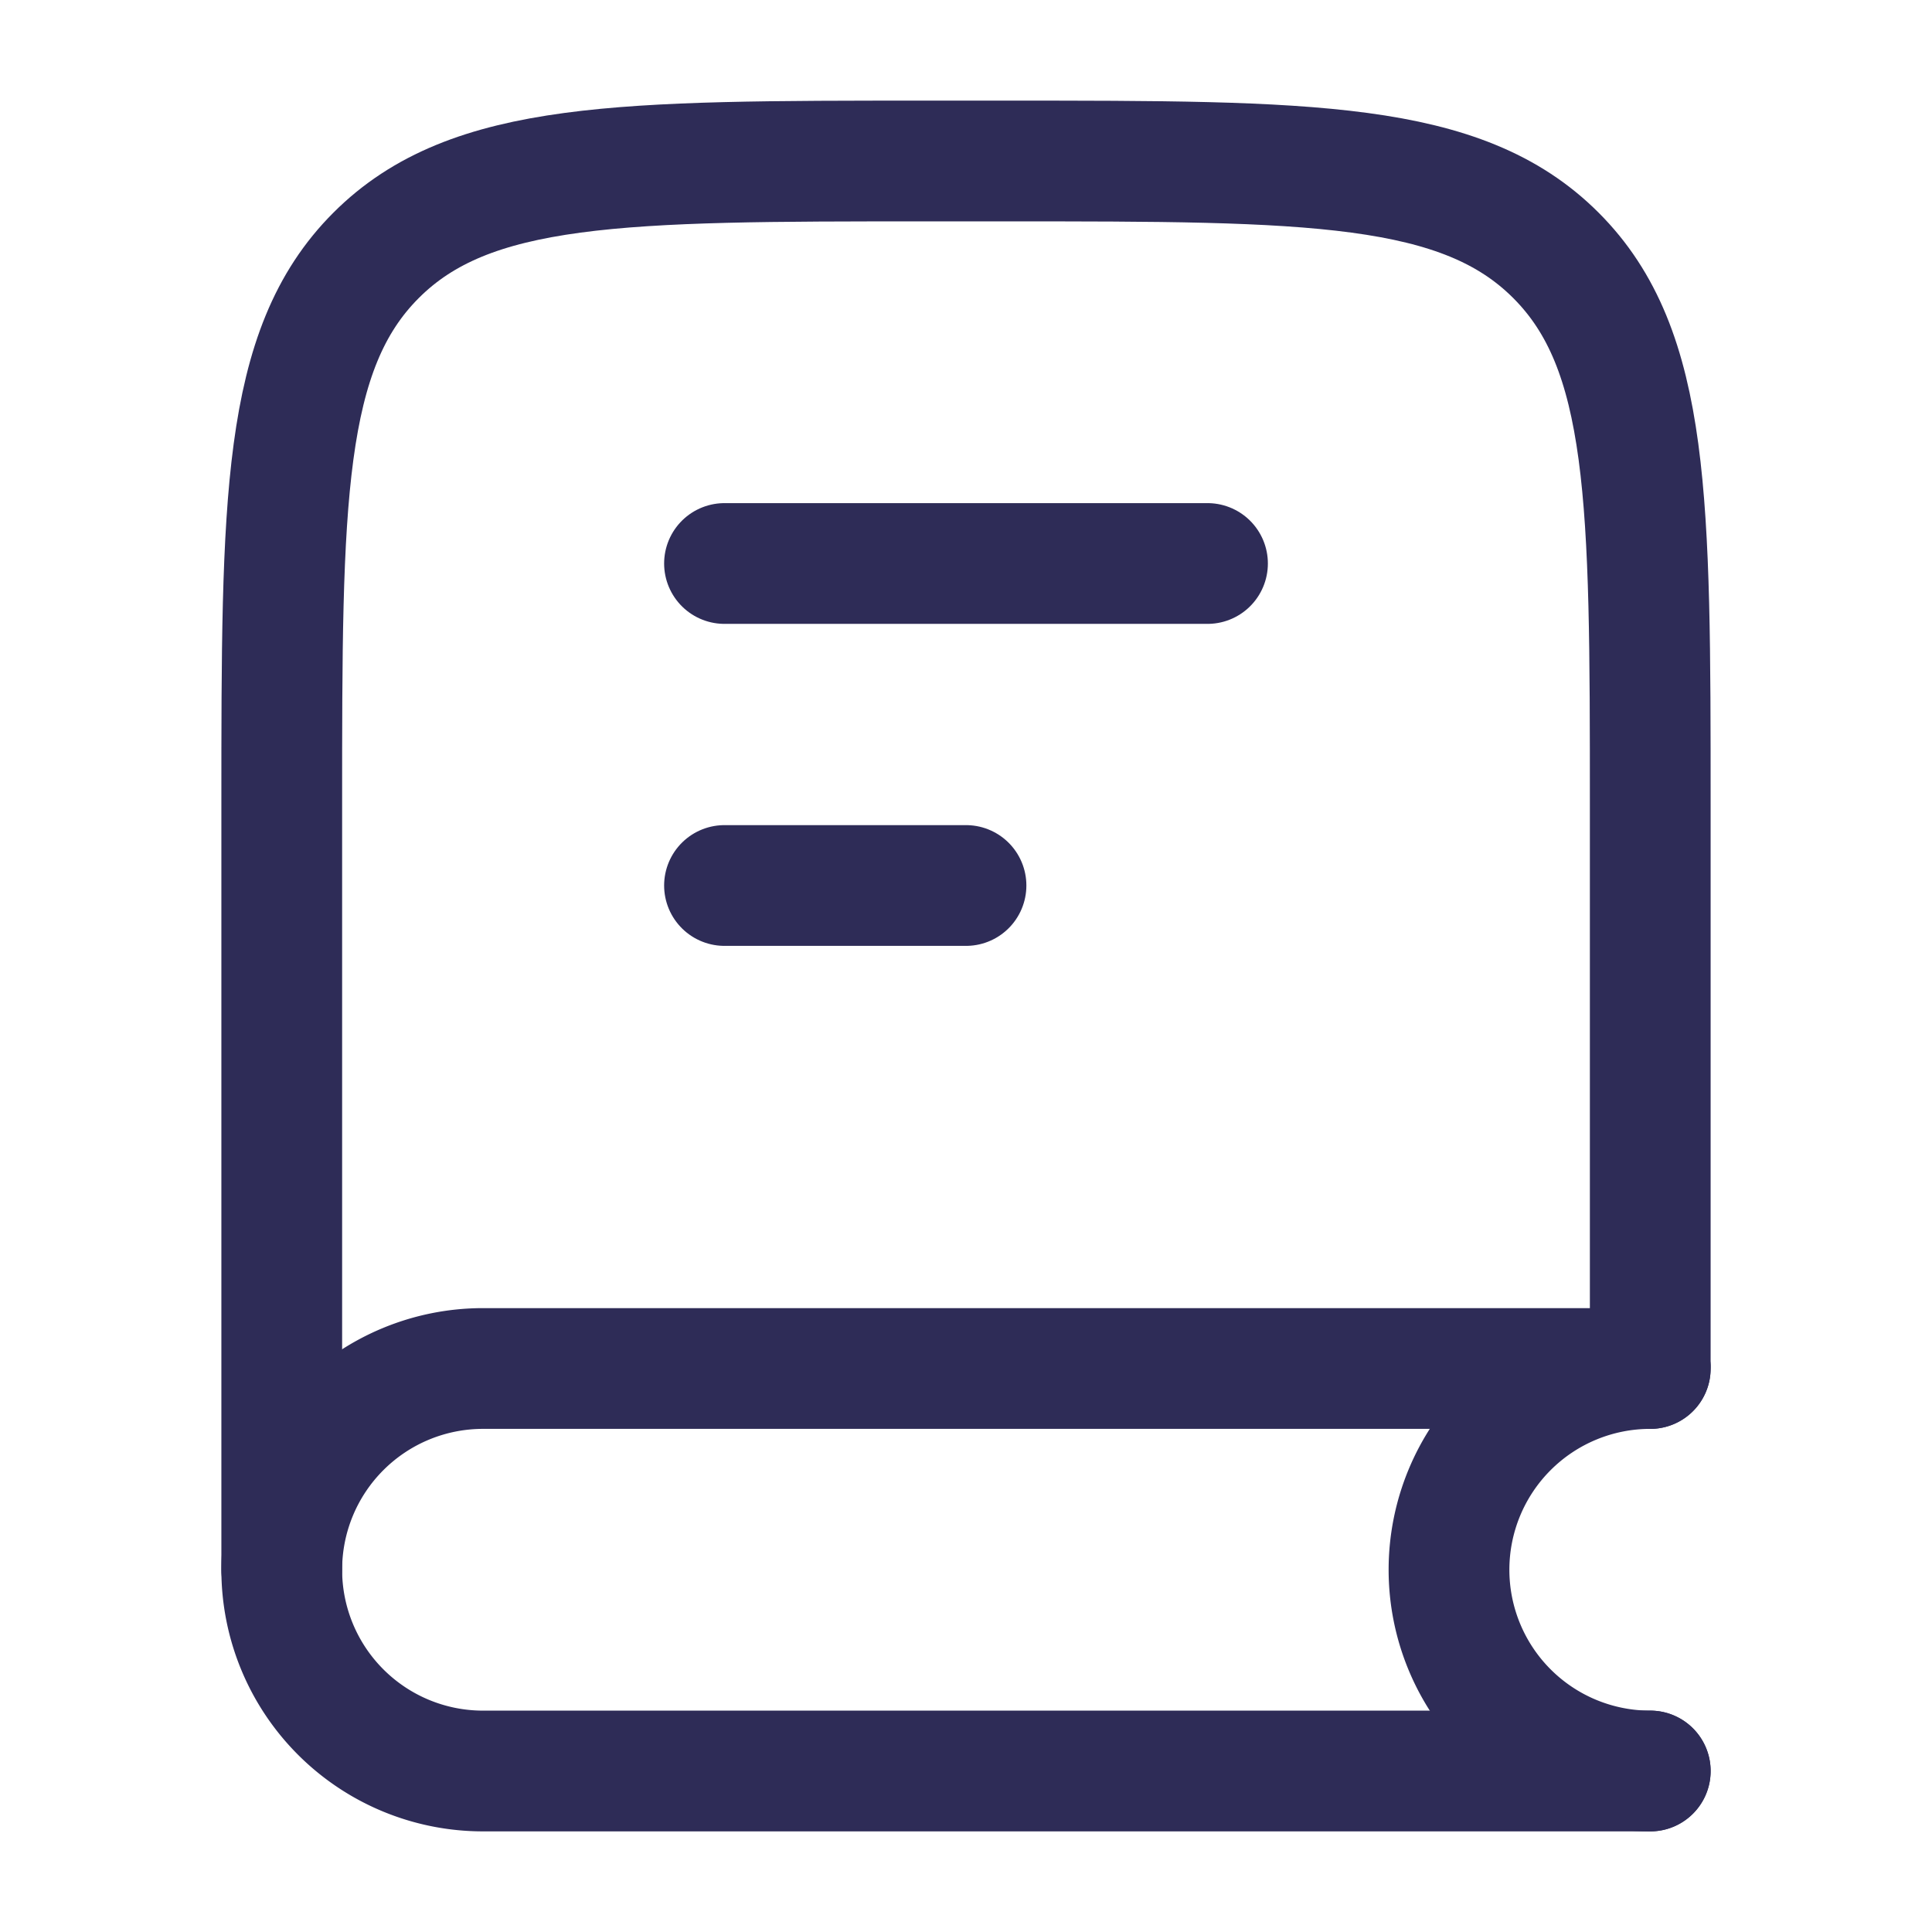
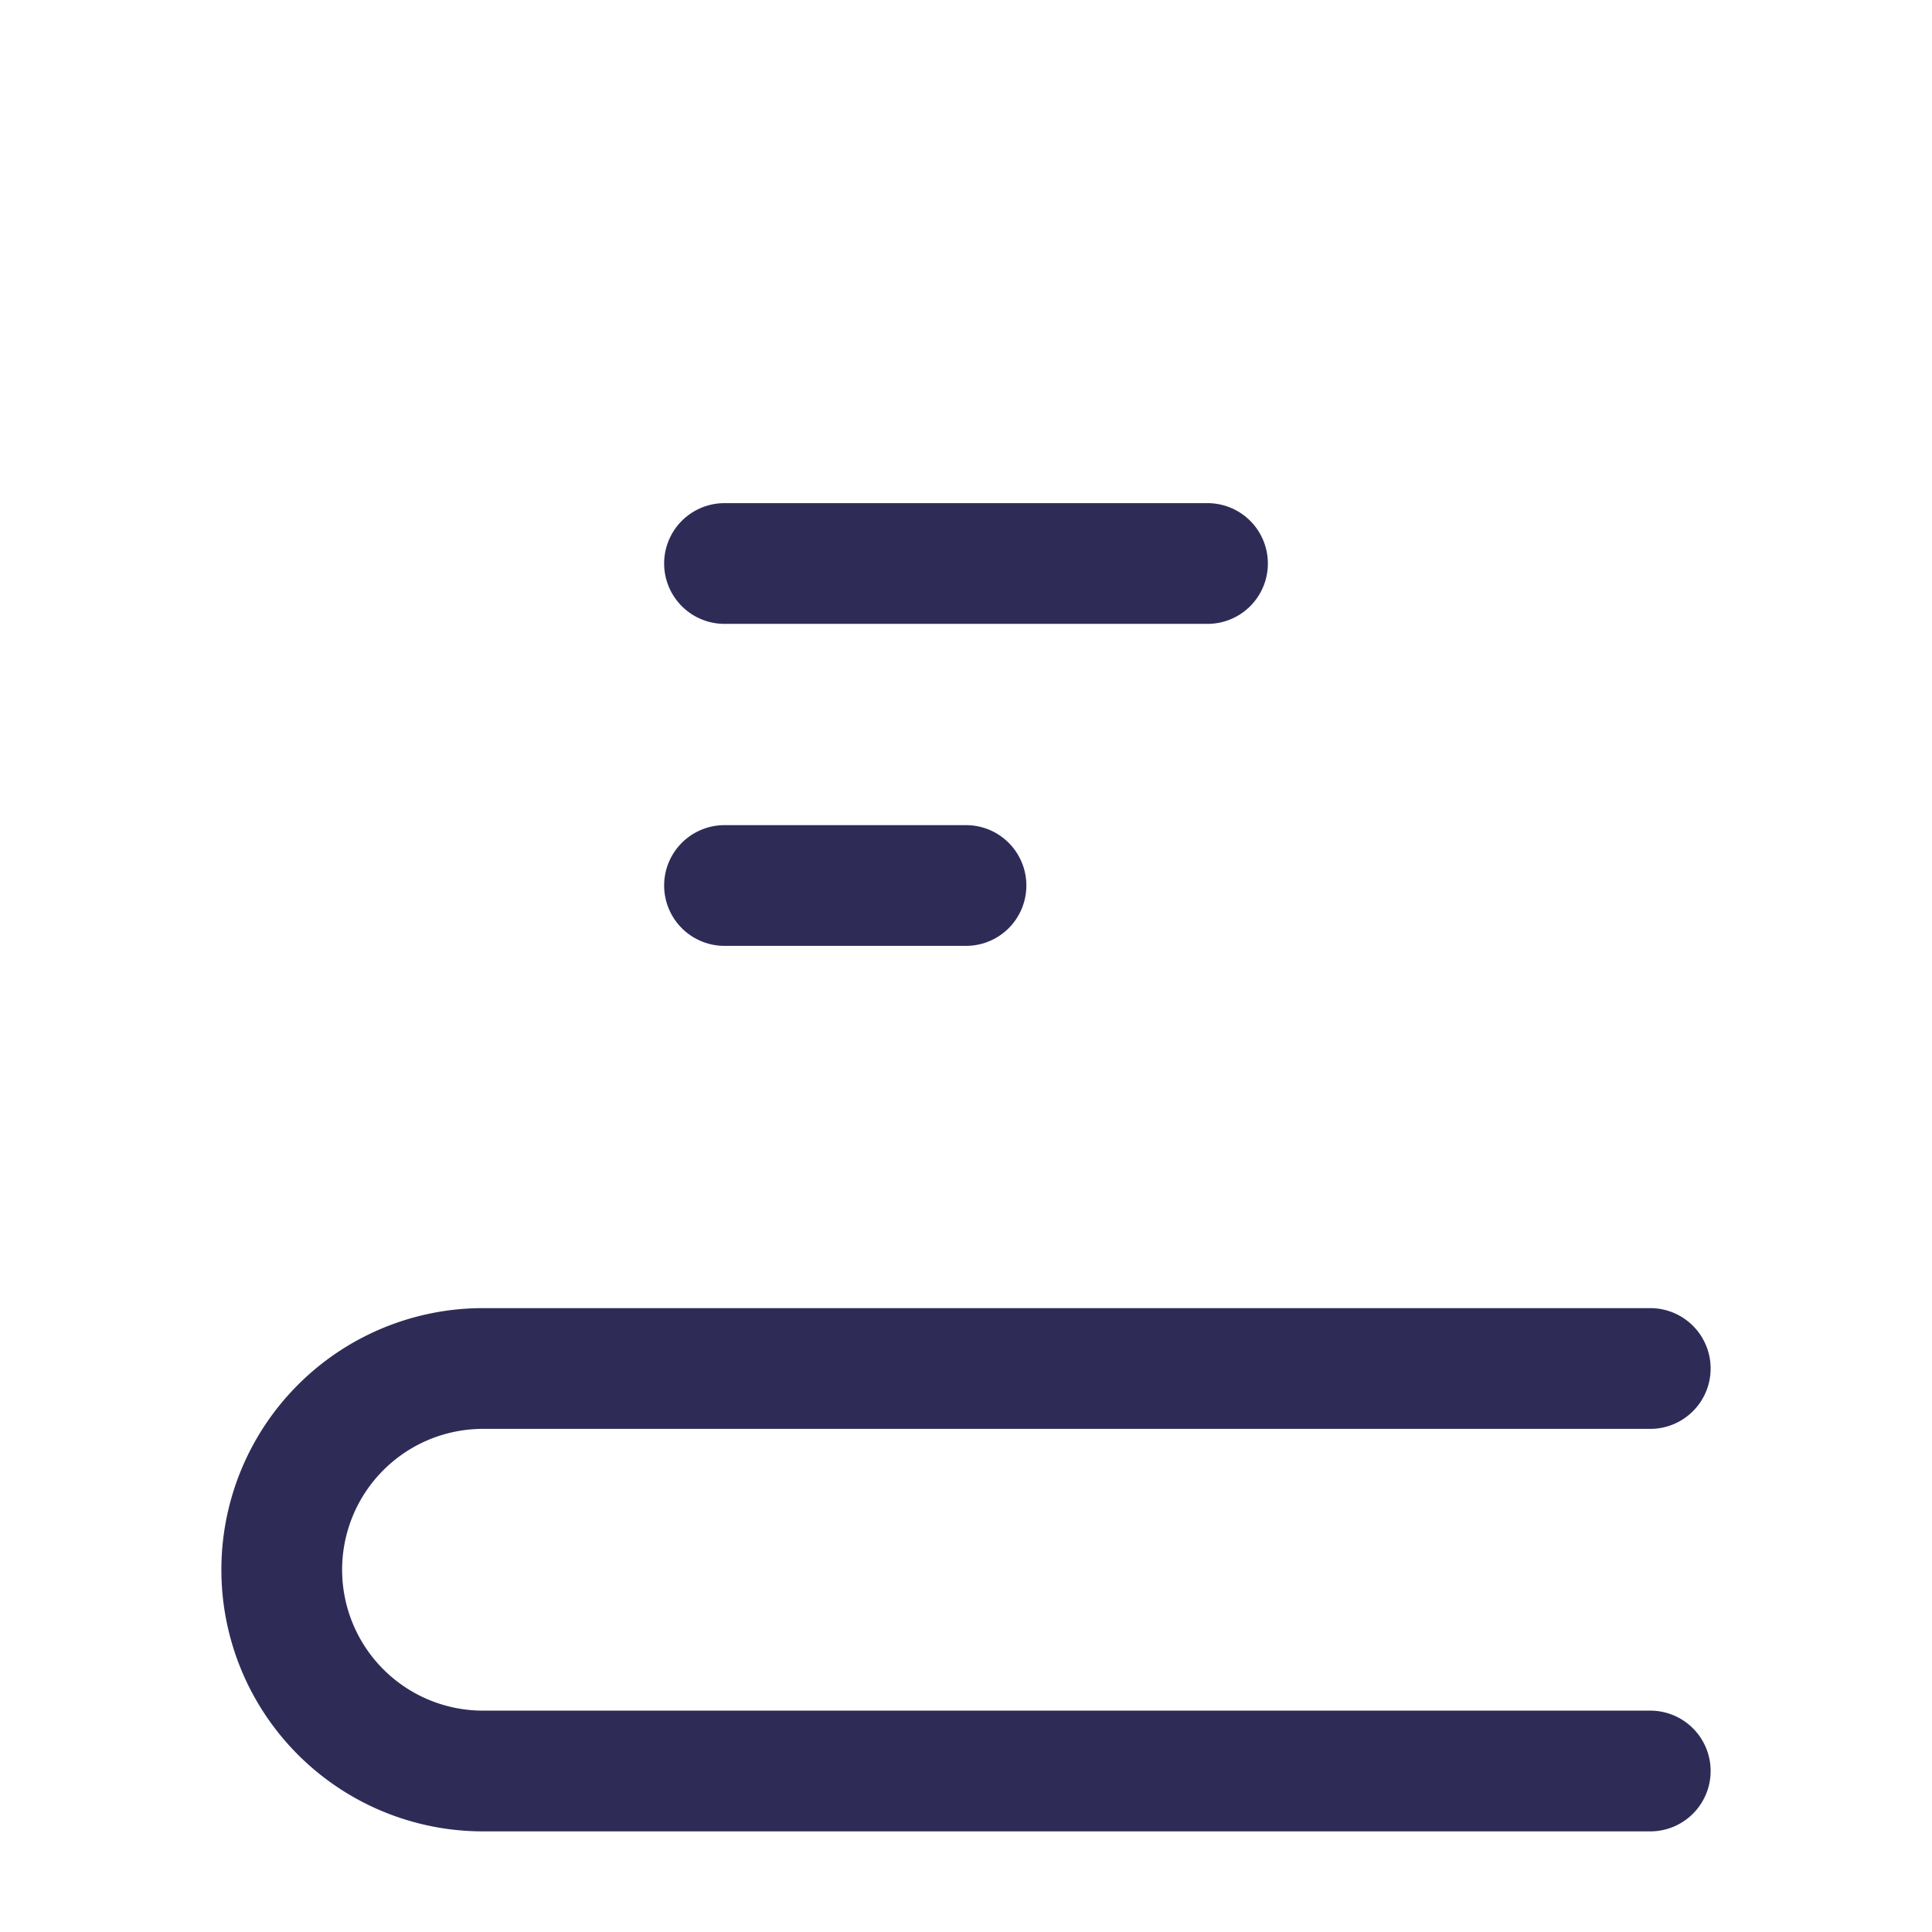
<svg xmlns="http://www.w3.org/2000/svg" width="24" height="24" fill="none" viewBox="0 0 24 24">
-   <path stroke="#2E2C57" stroke-linecap="round" stroke-width="1.5" d="M20.5 16.929V10c0-3.771 0-5.657-1.172-6.828C18.157 2 16.271 2 12.5 2h-1C7.729 2 5.843 2 4.672 3.172 3.5 4.343 3.5 6.229 3.5 10v9.5" />
  <path stroke="#2E2C57" stroke-linecap="round" stroke-width="1.5" d="M20.5 17H6a2.5 2.5 0 0 0 0 5h14.5" />
-   <path stroke="#2E2C57" stroke-linecap="round" stroke-width="1.5" d="M20.5 22a2.5 2.5 0 0 1 0-5" />
  <path stroke="#2E2C57" stroke-linecap="round" stroke-linejoin="round" stroke-width="1.5" d="M15 7H9M12 11H9" />
</svg>